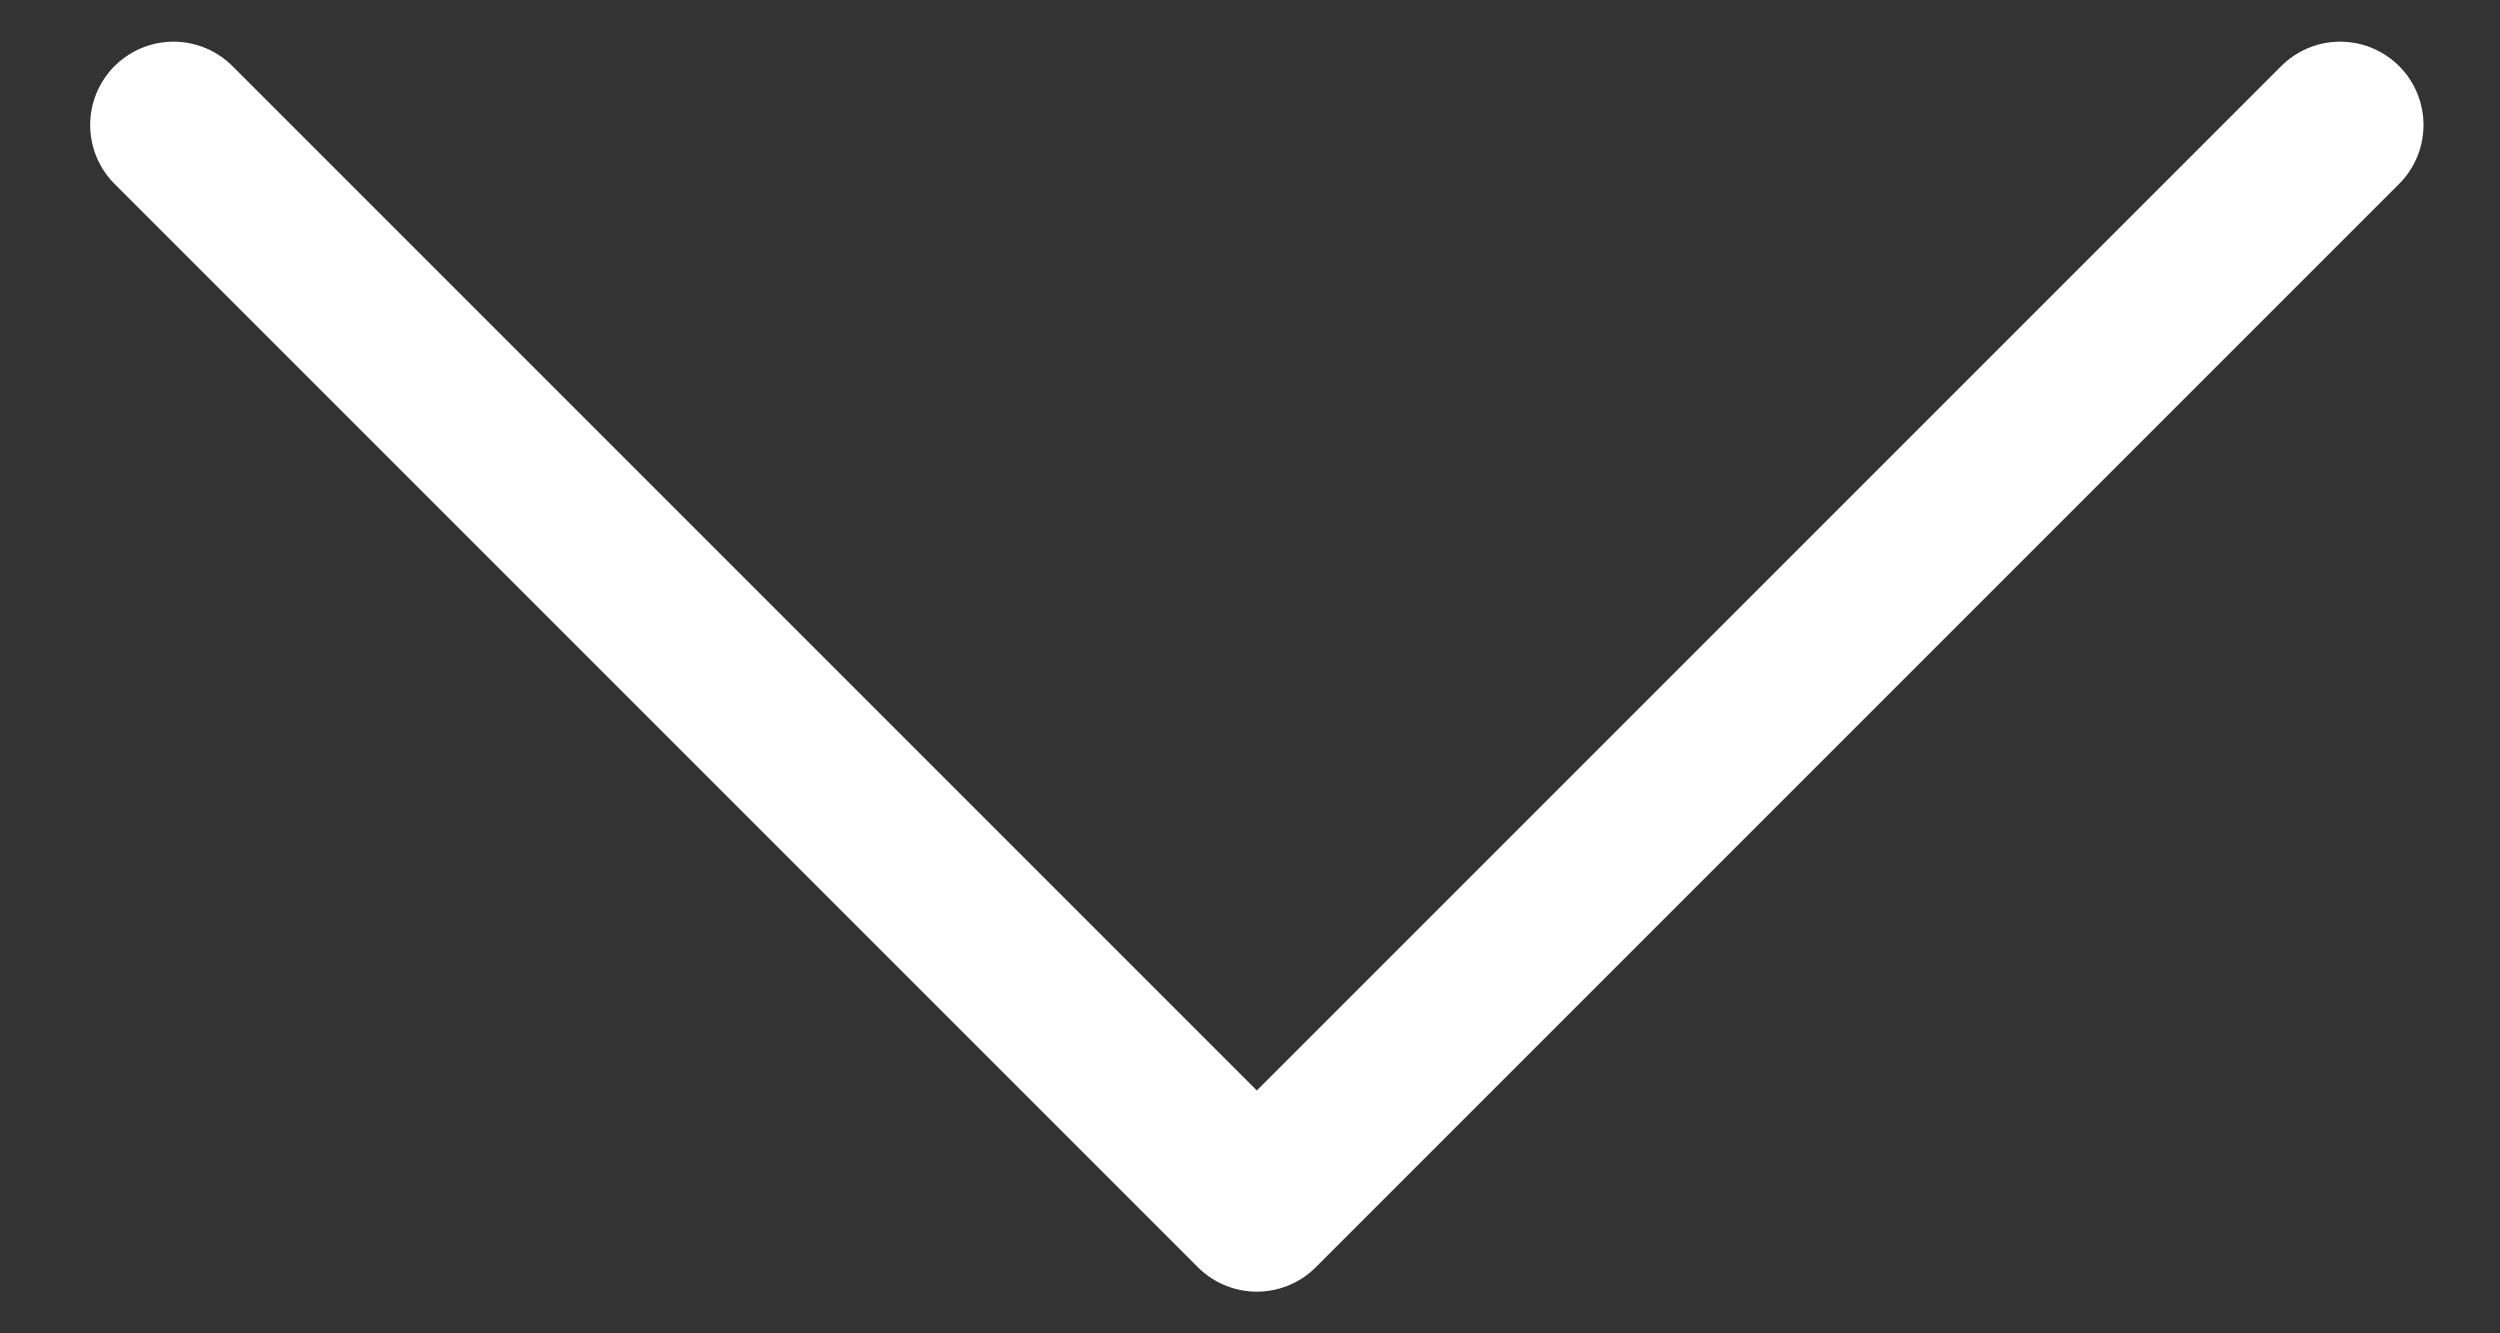
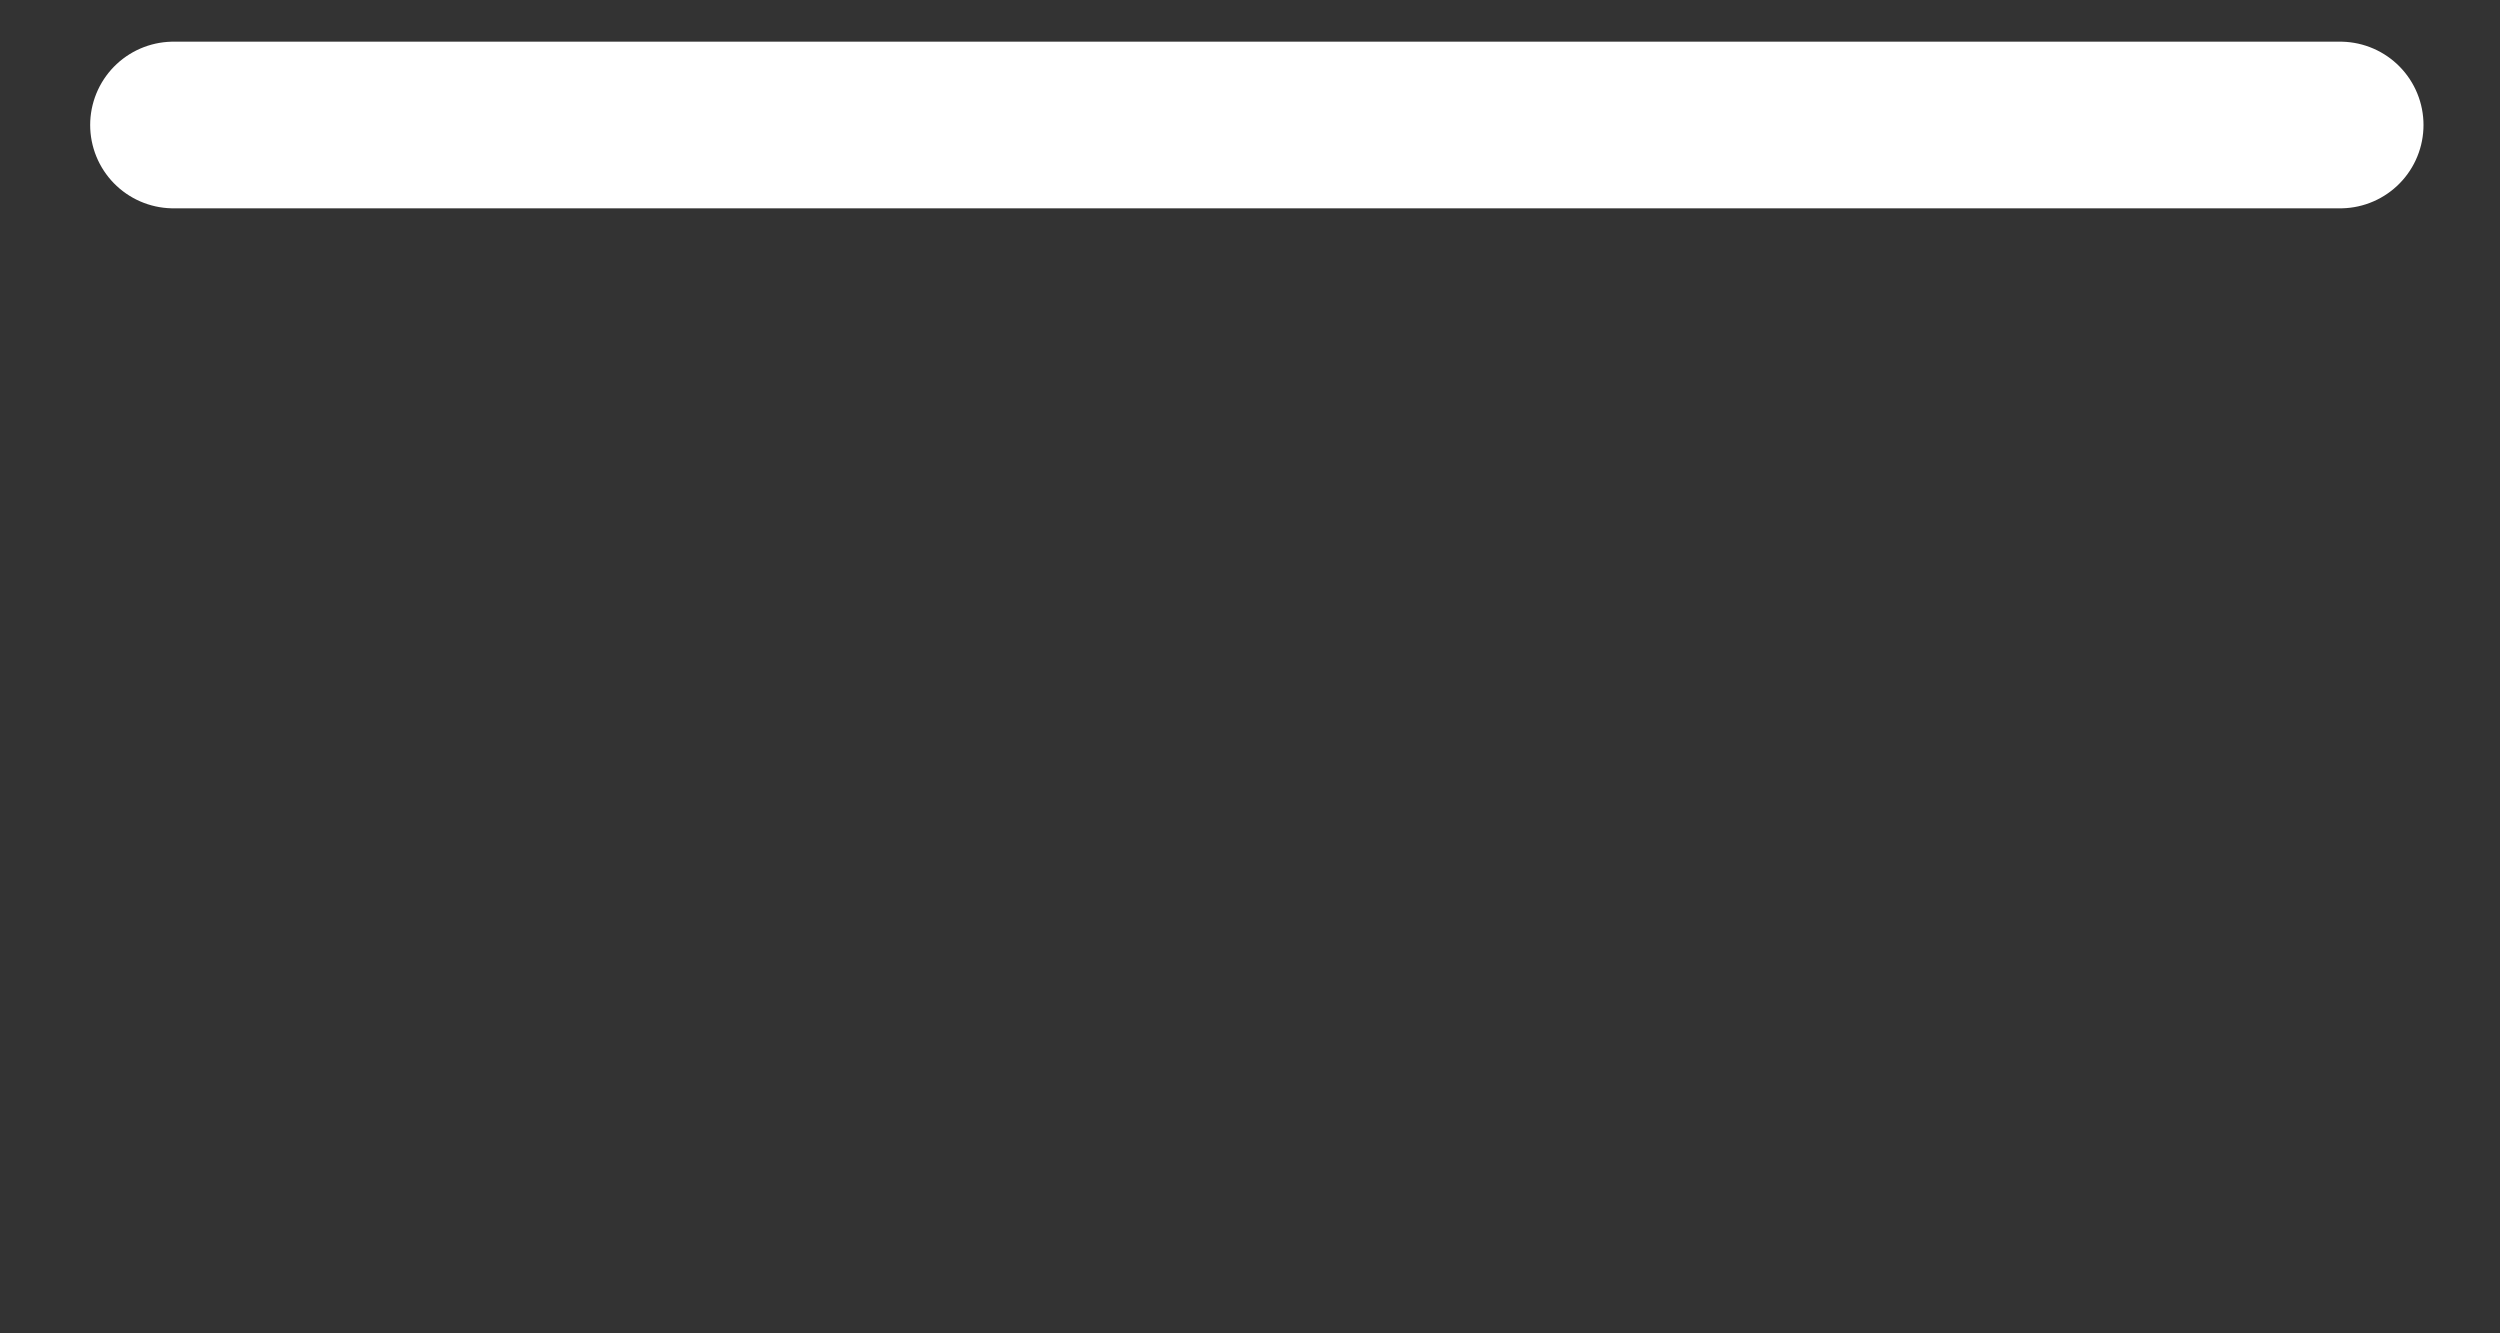
<svg xmlns="http://www.w3.org/2000/svg" width="15" height="8" viewBox="0 0 15 8" fill="none">
  <rect x="0" y="0" width="15" height="8" fill="#333333" stroke="none" />
-   <path d="M1.041 0.75L7.541 7.25L14.041 0.75" stroke="white" style="stroke:white;stroke:white;stroke-opacity:1;" stroke-linecap="round" stroke-linejoin="round" />
+   <path d="M1.041 0.75L14.041 0.75" stroke="white" style="stroke:white;stroke:white;stroke-opacity:1;" stroke-linecap="round" stroke-linejoin="round" />
</svg>